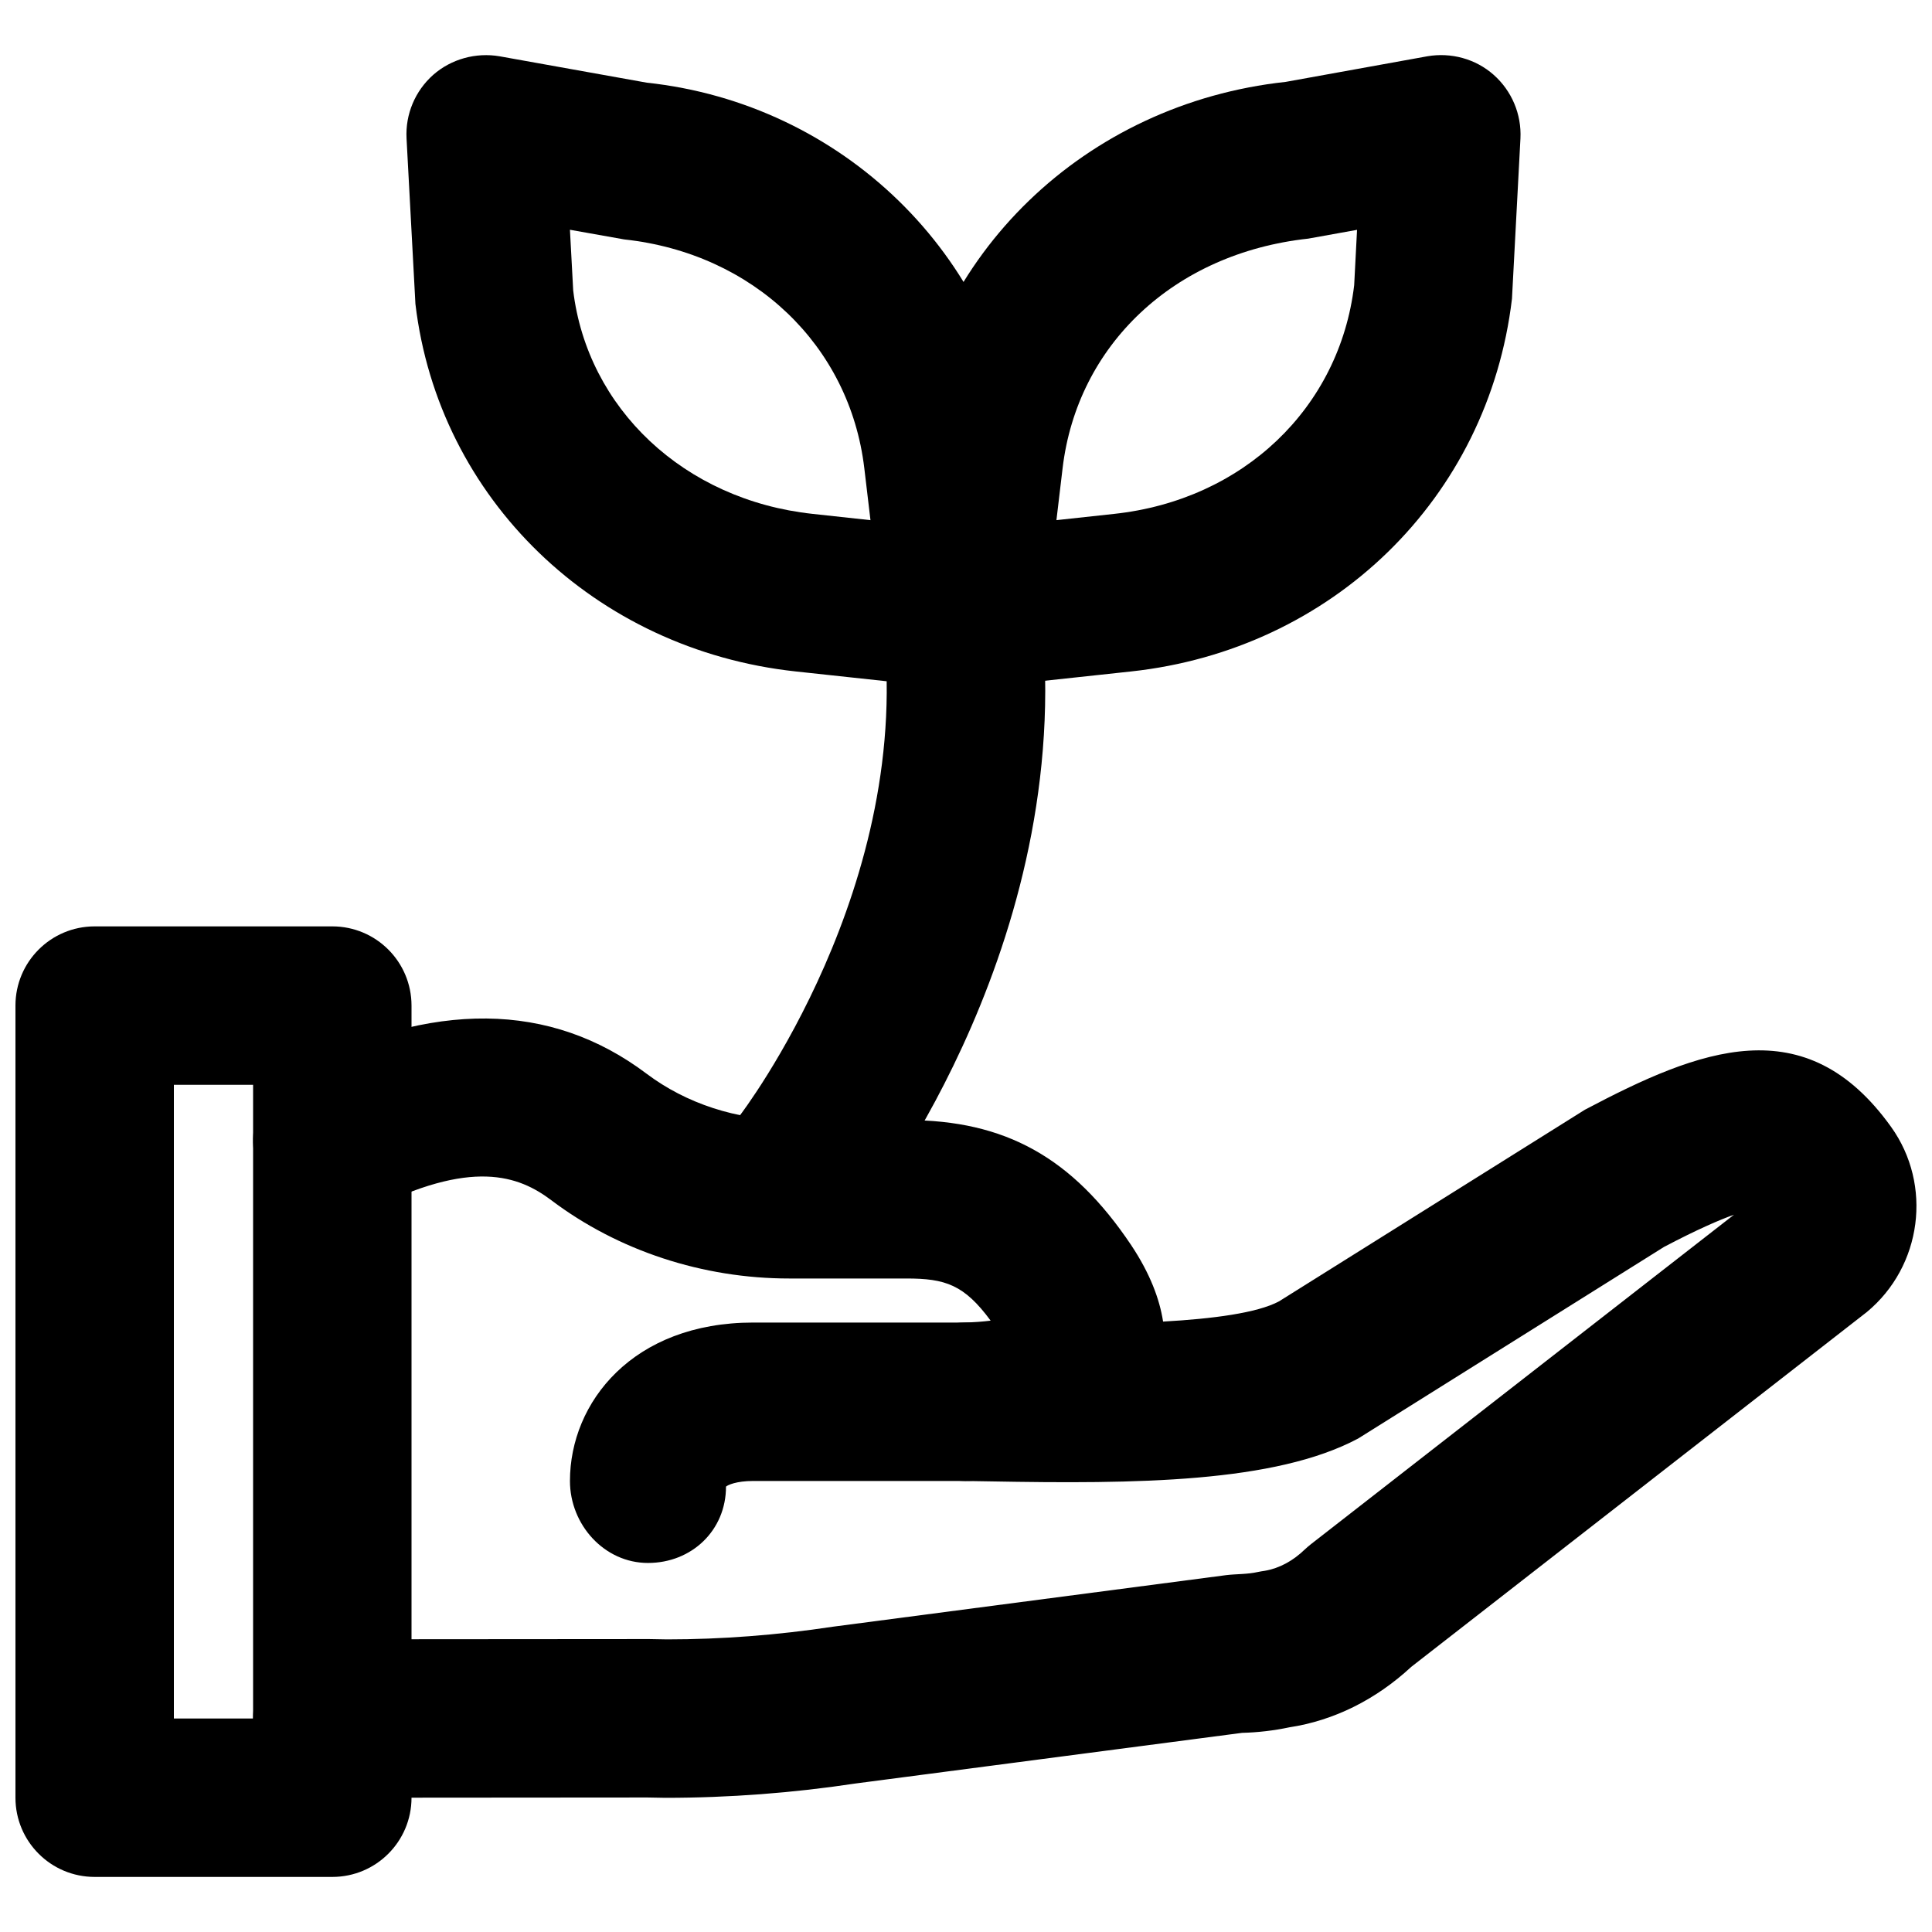
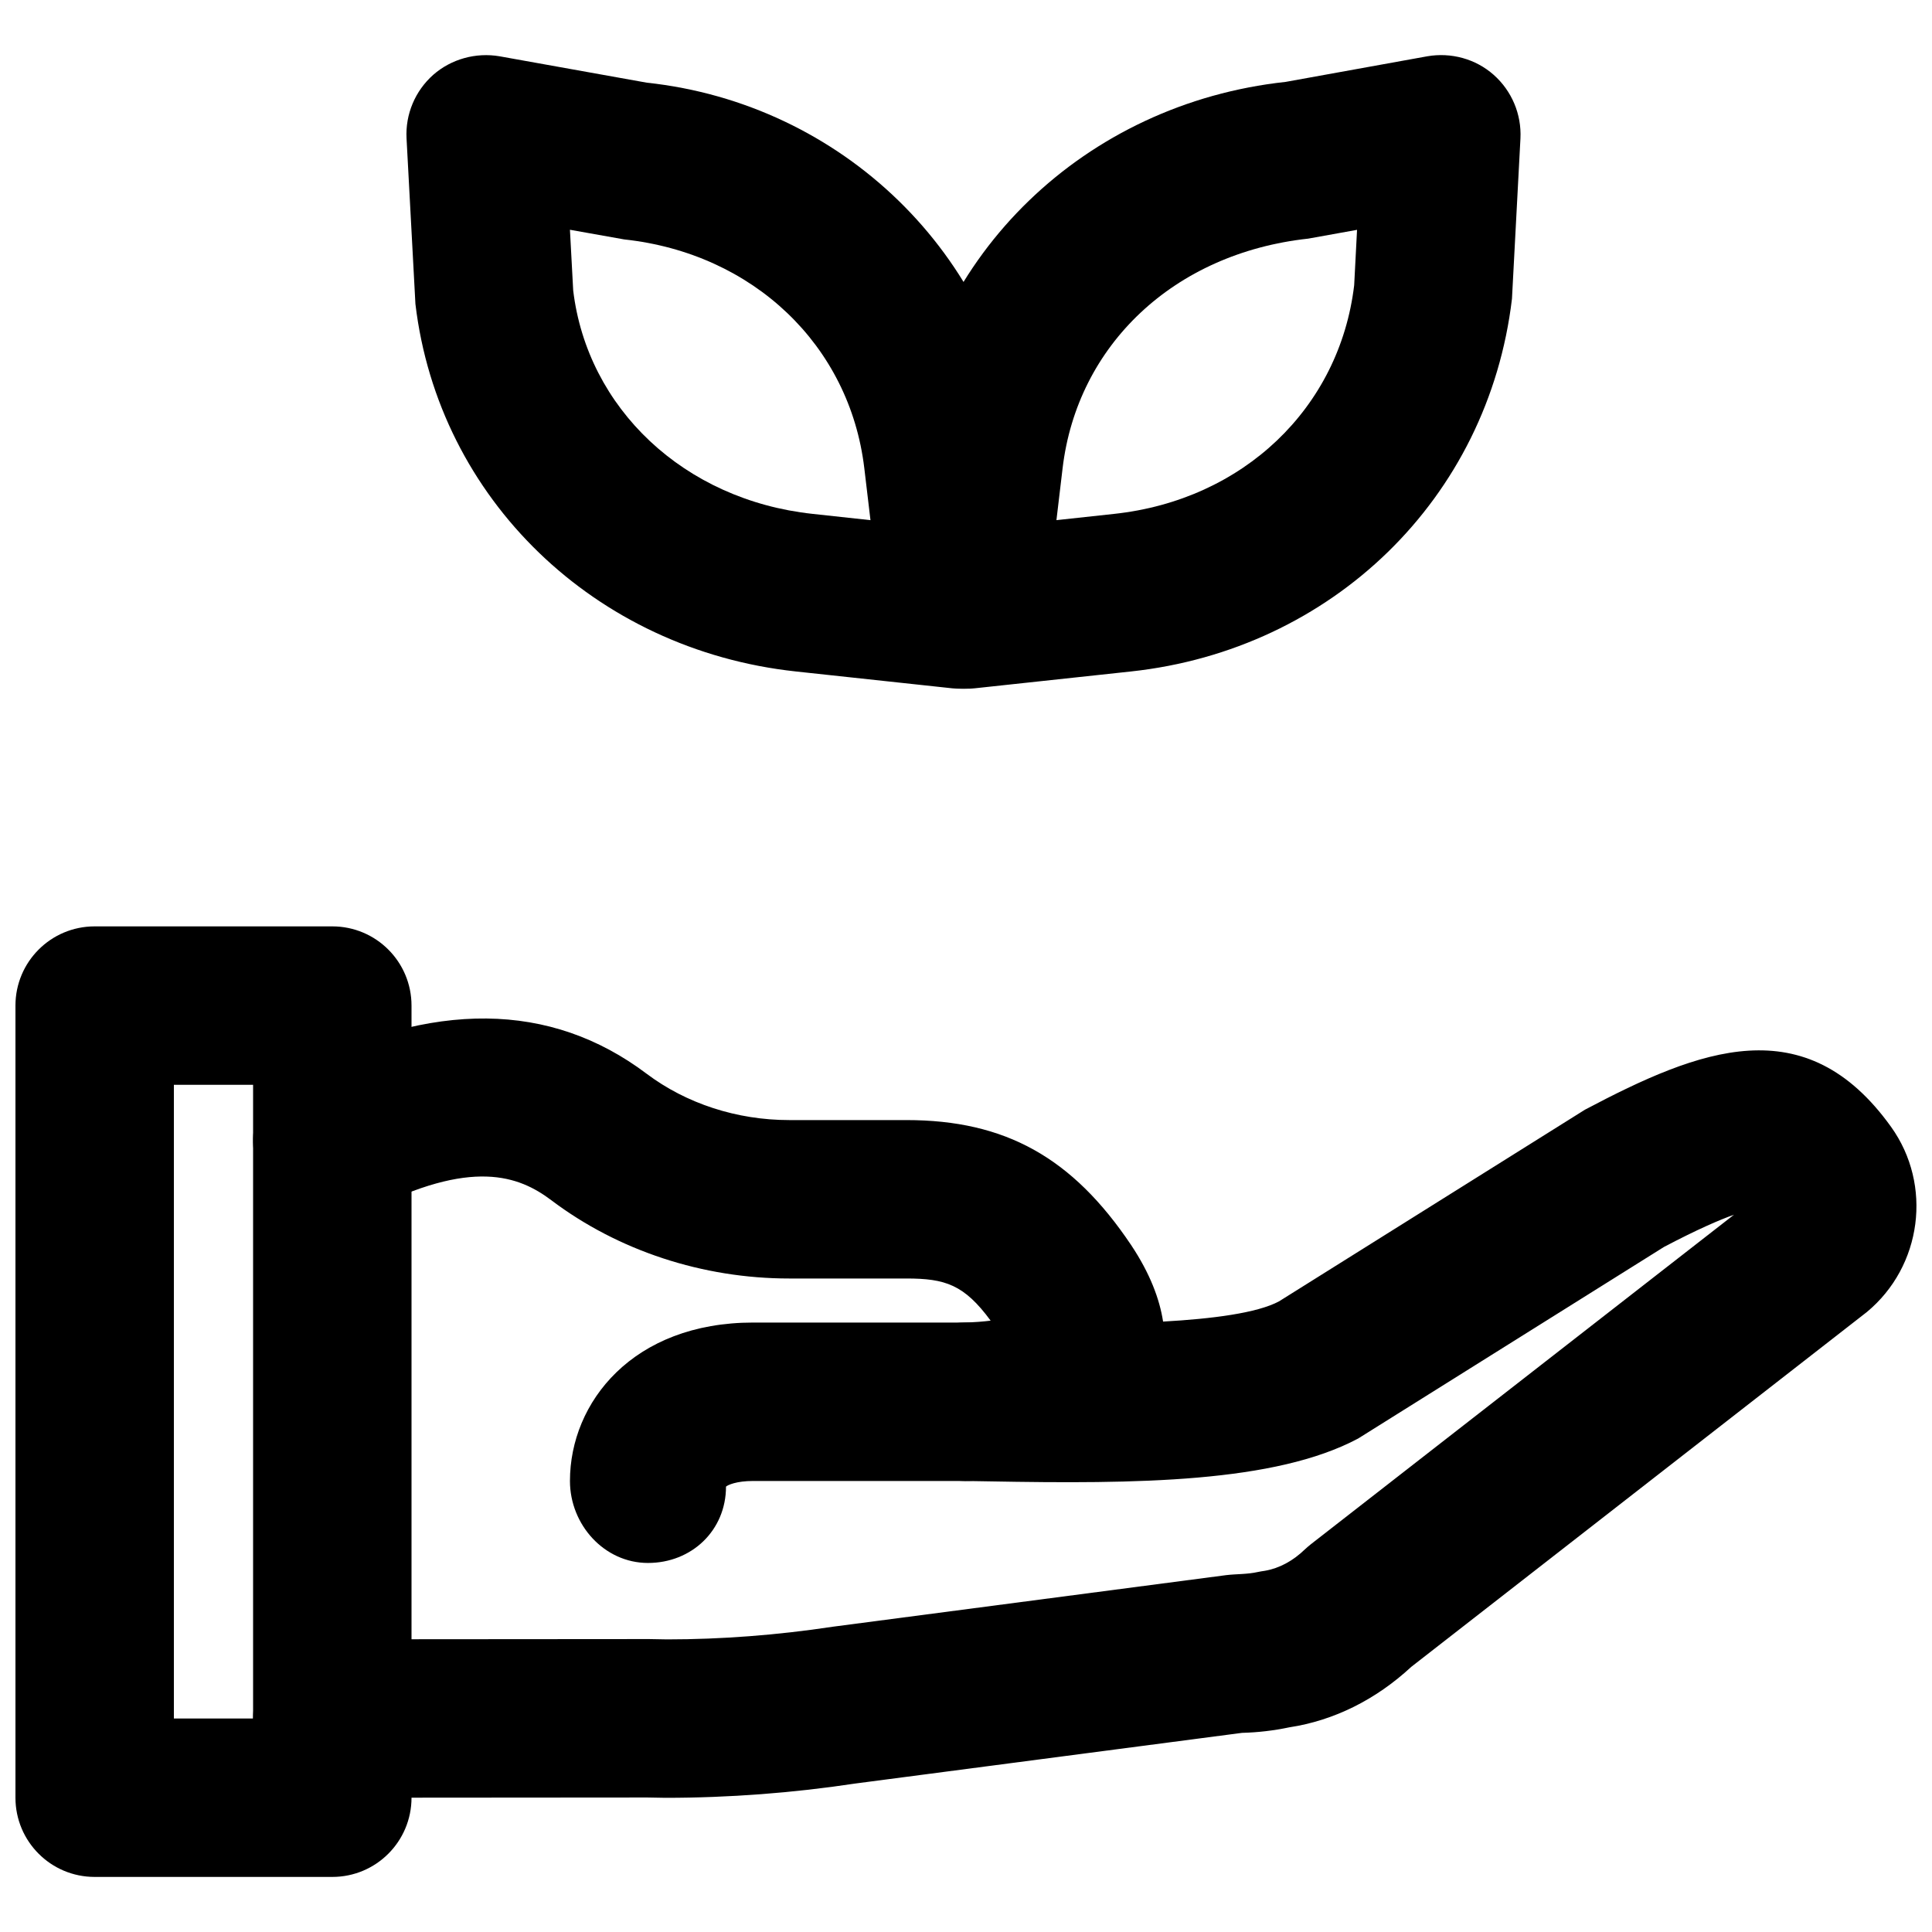
<svg xmlns="http://www.w3.org/2000/svg" width="800px" height="800px" version="1.1" viewBox="144 144 512 512">
  <defs>
    <clipPath id="b">
      <path d="m148.09 389h105.91v253h-105.91z" />
    </clipPath>
    <clipPath id="a">
      <path d="m211 413h440.9v208h-440.9z" />
    </clipPath>
  </defs>
  <g clip-path="url(#b)">
    <path d="m190.08 599.42h20.992v-167.93h-20.992zm41.984 41.984h-62.977c-11.609 0-20.992-9.402-20.992-20.992v-209.92c0-11.59 9.383-20.992 20.992-20.992h62.977c11.609 0 20.992 9.402 20.992 20.992v209.92c0 11.59-9.383 20.992-20.992 20.992z" fill-rule="evenodd" />
  </g>
  <path d="m315.72 558.2c-11.586 0-20.676-10.137-20.676-21.727 0-20.863 16.688-41.984 48.574-41.984h56.387c11.586 0 20.992 9.406 20.992 20.992 0 11.59-9.406 20.992-20.992 20.992h-56.387c-4.555 0-6.781 1.094-7.219 1.492 0 11.586-9.07 20.234-20.68 20.234" fill-rule="evenodd" />
  <g clip-path="url(#a)">
    <path d="m320.38 620.44-4.809-0.086-83.484 0.062h-0.023c-11.586 0-20.992-9.383-20.992-20.969 0-11.59 9.387-20.992 20.973-21.016l83.969-0.062 4.809 0.086c14.293 0 29.219-1.133 43.895-3.359l104.22-13.668c2.773-0.336 5.562-0.188 8.441-0.84 0.629-0.125 1.215-0.23 1.824-0.312 3.883-0.672 7.473-2.644 10.621-5.688 0.527-0.484 1.051-0.945 1.617-1.387l112.08-87.285c-3.844 1.363-9.742 3.902-18.559 8.543l-81.027 50.758c-22.043 11.758-58.777 12.07-97.781 11.359l-6.465-0.105c-11.441-0.168-20.617-9.469-20.68-20.887-0.062-11.422 9.047-20.805 20.469-21.098 2.75-0.062 5.102-0.254 7.051-0.504-7.031-9.551-12.027-11.168-22.332-11.168h-31.051c-22.922 0-45.32-7.367-63.039-20.742-8.605-6.484-21.074-11.188-48.469 2.836-10.371 5.289-22.988 1.195-28.254-9.109-5.293-10.309-1.199-22.965 9.109-28.258 36.168-18.492 67.406-18.18 92.867 1.008 10.52 7.914 23.91 12.281 37.785 12.281h31.051c26.195 0 43.996 9.91 59.555 33.105 5.035 7.555 7.555 14.336 8.48 20.297 13.098-0.734 24.938-2.266 30.711-5.352l81.09-50.801c30.398-16.059 58.379-27.164 81.113 4.535 11.043 15.387 8.23 36.965-6.422 49.098l-120.7 94.004c-9.426 8.734-20.555 14.254-32.328 16.039-4.18 0.883-8.379 1.363-12.535 1.469l-102.54 13.434c-16.355 2.477-33.379 3.781-50.234 3.781" fill-rule="evenodd" />
  </g>
  <path d="m295.04 204.89 0.863 16.078c3.734 31.176 29.305 55.547 63.48 59.219l15.301 1.66-1.637-13.793c-3.883-32.559-29.453-56.93-63.629-60.605zm103.62 121.63c-0.754 0-1.512-0.043-2.266-0.105l-41.504-4.473c-53.254-5.75-94.691-45.785-100.8-97.402l-2.352-43.852c-0.336-6.402 2.266-12.598 7.074-16.859 4.805-4.219 11.336-5.981 17.59-4.91l38.984 6.988c51.766 5.543 93.203 45.574 99.355 97.172l4.766 39.969c0.754 6.363-1.449 12.703-5.941 17.258-3.949 3.988-9.344 6.215-14.906 6.215z" fill-rule="evenodd" />
  <path d="m503.63 204.91-12.934 2.328c-35.645 3.883-61.211 28.258-65.094 60.816l-1.637 13.789 15.281-1.656c34.195-3.676 59.742-28.047 63.625-60.605zm-103.64 121.61c-5.562 0-10.957-2.227-14.902-6.215-4.492-4.555-6.695-10.895-5.941-17.254l4.766-39.969c6.152-51.598 47.59-91.629 100.82-97.383l37.512-6.781c6.301-1.09 12.809 0.672 17.594 4.914 4.805 4.262 7.41 10.453 7.094 16.855l-2.246 42.488c-6.277 52.984-47.715 93.016-100.95 98.77l-41.48 4.469c-0.758 0.086-1.512 0.105-2.269 0.105z" fill-rule="evenodd" />
-   <path d="m356.64 473.47c-4.535 0-9.09-1.449-12.93-4.473-9.109-7.137-10.727-20.301-3.609-29.43 0.461-0.609 46.77-61.258 37.723-131.35-1.492-11.484 6.633-22.023 18.137-23.512 11.566-1.574 22.02 6.652 23.512 18.137 11.332 87.871-43.938 159.58-46.289 162.58-4.137 5.293-10.309 8.043-16.543 8.043" fill-rule="evenodd" />
</svg>